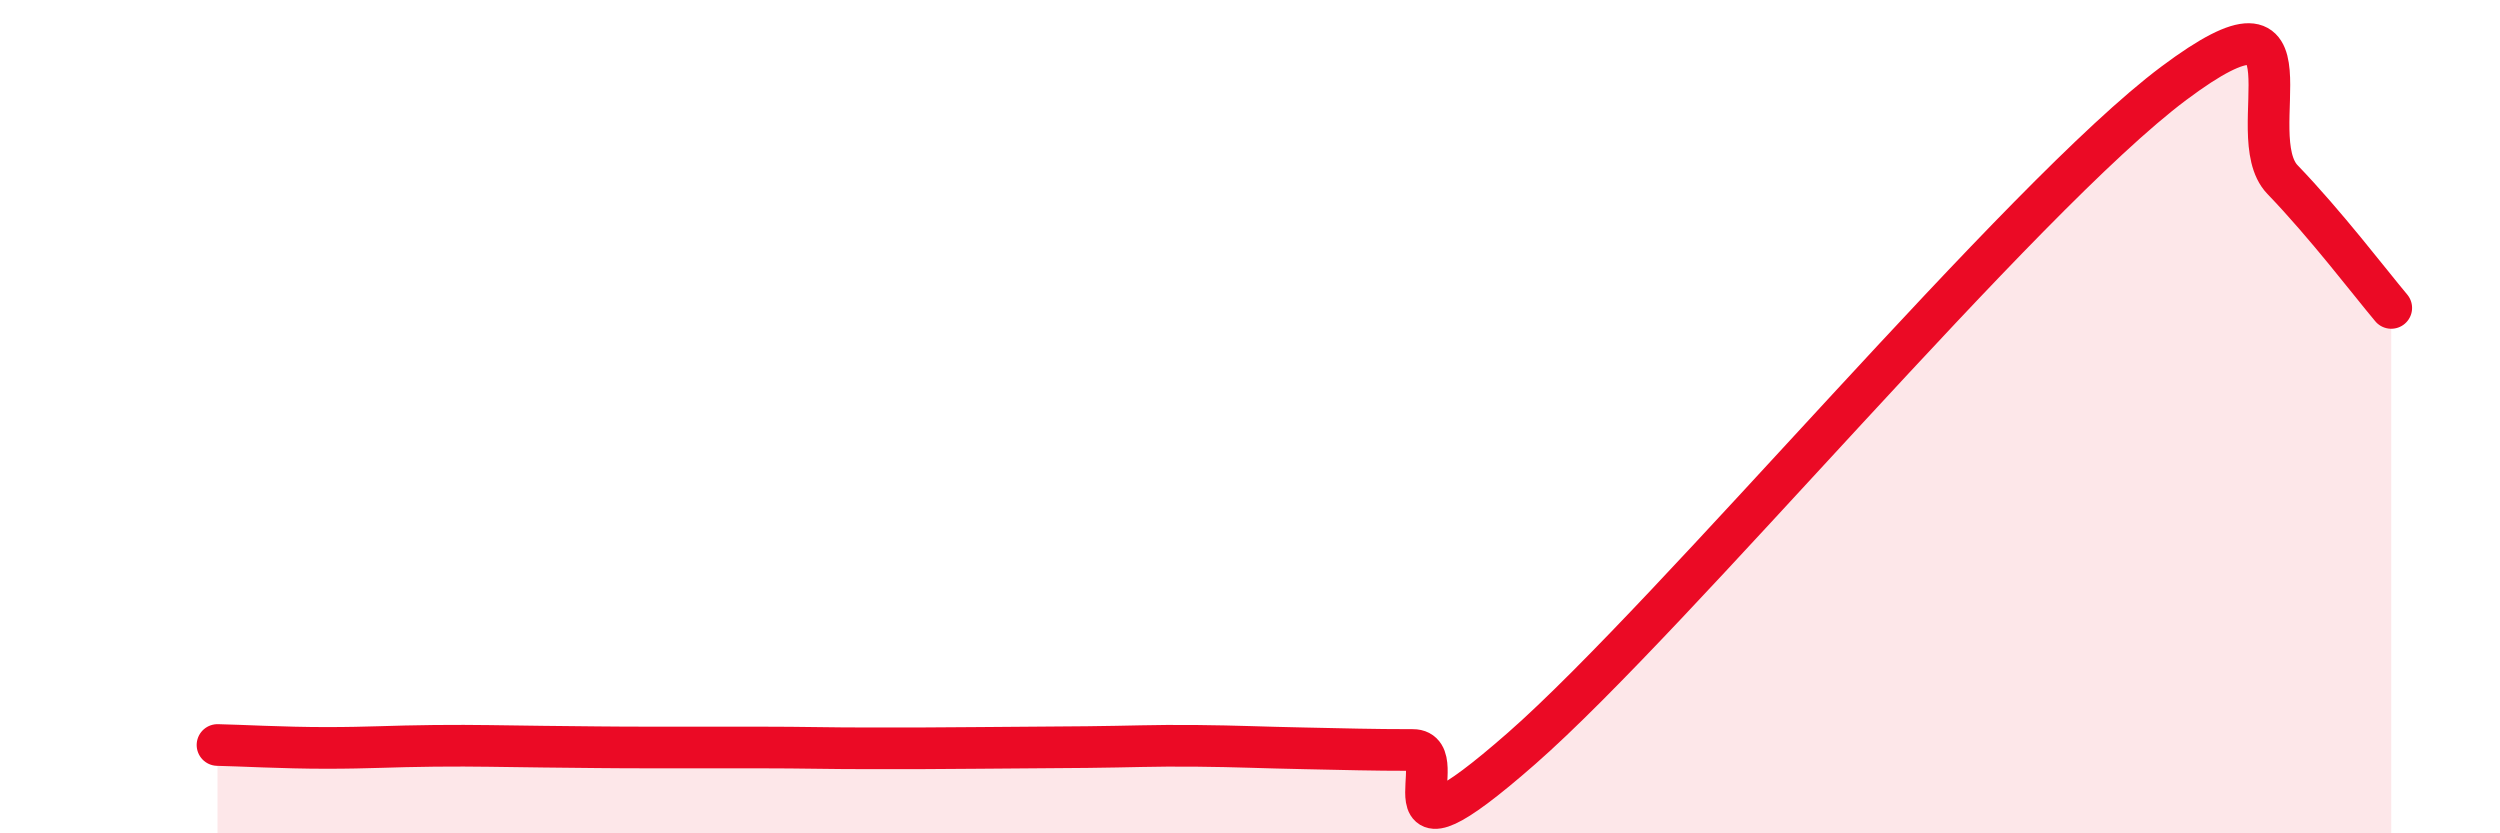
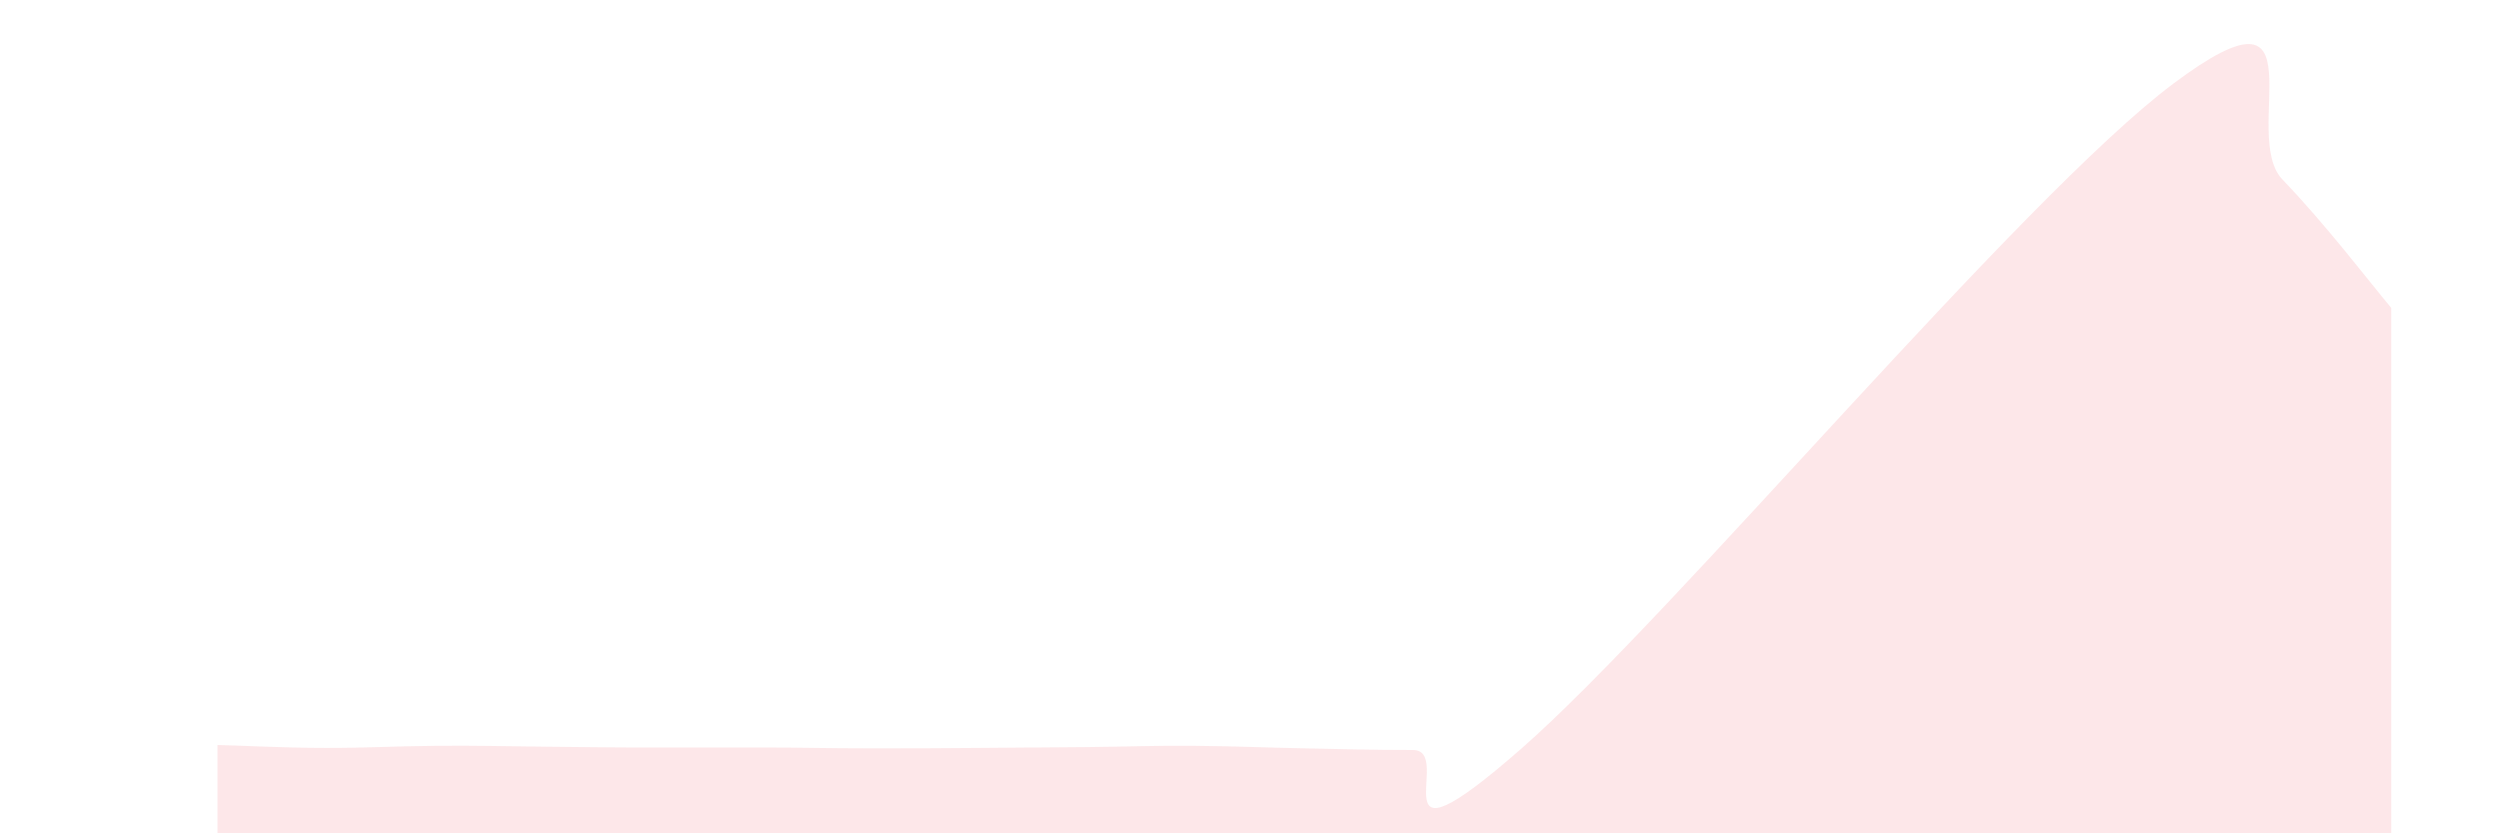
<svg xmlns="http://www.w3.org/2000/svg" width="60" height="20" viewBox="0 0 60 20">
  <path d="M 5.22,17.88 C 5.74,17.89 6.79,17.95 7.83,17.95 C 8.87,17.95 9.39,17.91 10.43,17.9 C 11.47,17.89 12,17.91 13.04,17.92 C 14.08,17.93 14.61,17.94 15.65,17.94 C 16.69,17.94 17.22,17.94 18.26,17.94 C 19.3,17.94 19.83,17.96 20.87,17.96 C 21.91,17.96 22.44,17.96 23.48,17.95 C 24.52,17.94 25.05,17.94 26.09,17.93 C 27.13,17.92 27.66,17.89 28.7,17.9 C 29.74,17.91 30.26,17.94 31.3,17.96 C 32.34,17.98 32.87,18 33.91,18 C 34.95,18 32.87,21.16 36.52,17.96 C 40.17,14.76 48.52,4.73 52.17,2 C 55.82,-0.73 53.74,3.23 54.78,4.31 C 55.82,5.39 56.87,6.77 57.39,7.39L57.39 20L5.22 20Z" fill="#EB0A25" opacity="0.1" stroke-linecap="round" stroke-linejoin="round" />
-   <path d="M 5.22,17.88 C 5.74,17.89 6.79,17.95 7.83,17.95 C 8.87,17.95 9.39,17.91 10.43,17.9 C 11.47,17.89 12,17.91 13.04,17.92 C 14.08,17.93 14.61,17.94 15.65,17.94 C 16.69,17.94 17.22,17.94 18.26,17.94 C 19.3,17.94 19.83,17.96 20.87,17.96 C 21.91,17.96 22.44,17.96 23.48,17.95 C 24.52,17.94 25.05,17.94 26.09,17.93 C 27.13,17.92 27.66,17.89 28.7,17.9 C 29.74,17.91 30.26,17.94 31.3,17.96 C 32.34,17.98 32.87,18 33.91,18 C 34.95,18 32.87,21.16 36.52,17.96 C 40.17,14.76 48.52,4.73 52.17,2 C 55.82,-0.73 53.74,3.23 54.78,4.31 C 55.82,5.39 56.87,6.77 57.39,7.39" stroke="#EB0A25" stroke-width="1" fill="none" stroke-linecap="round" stroke-linejoin="round" />
</svg>